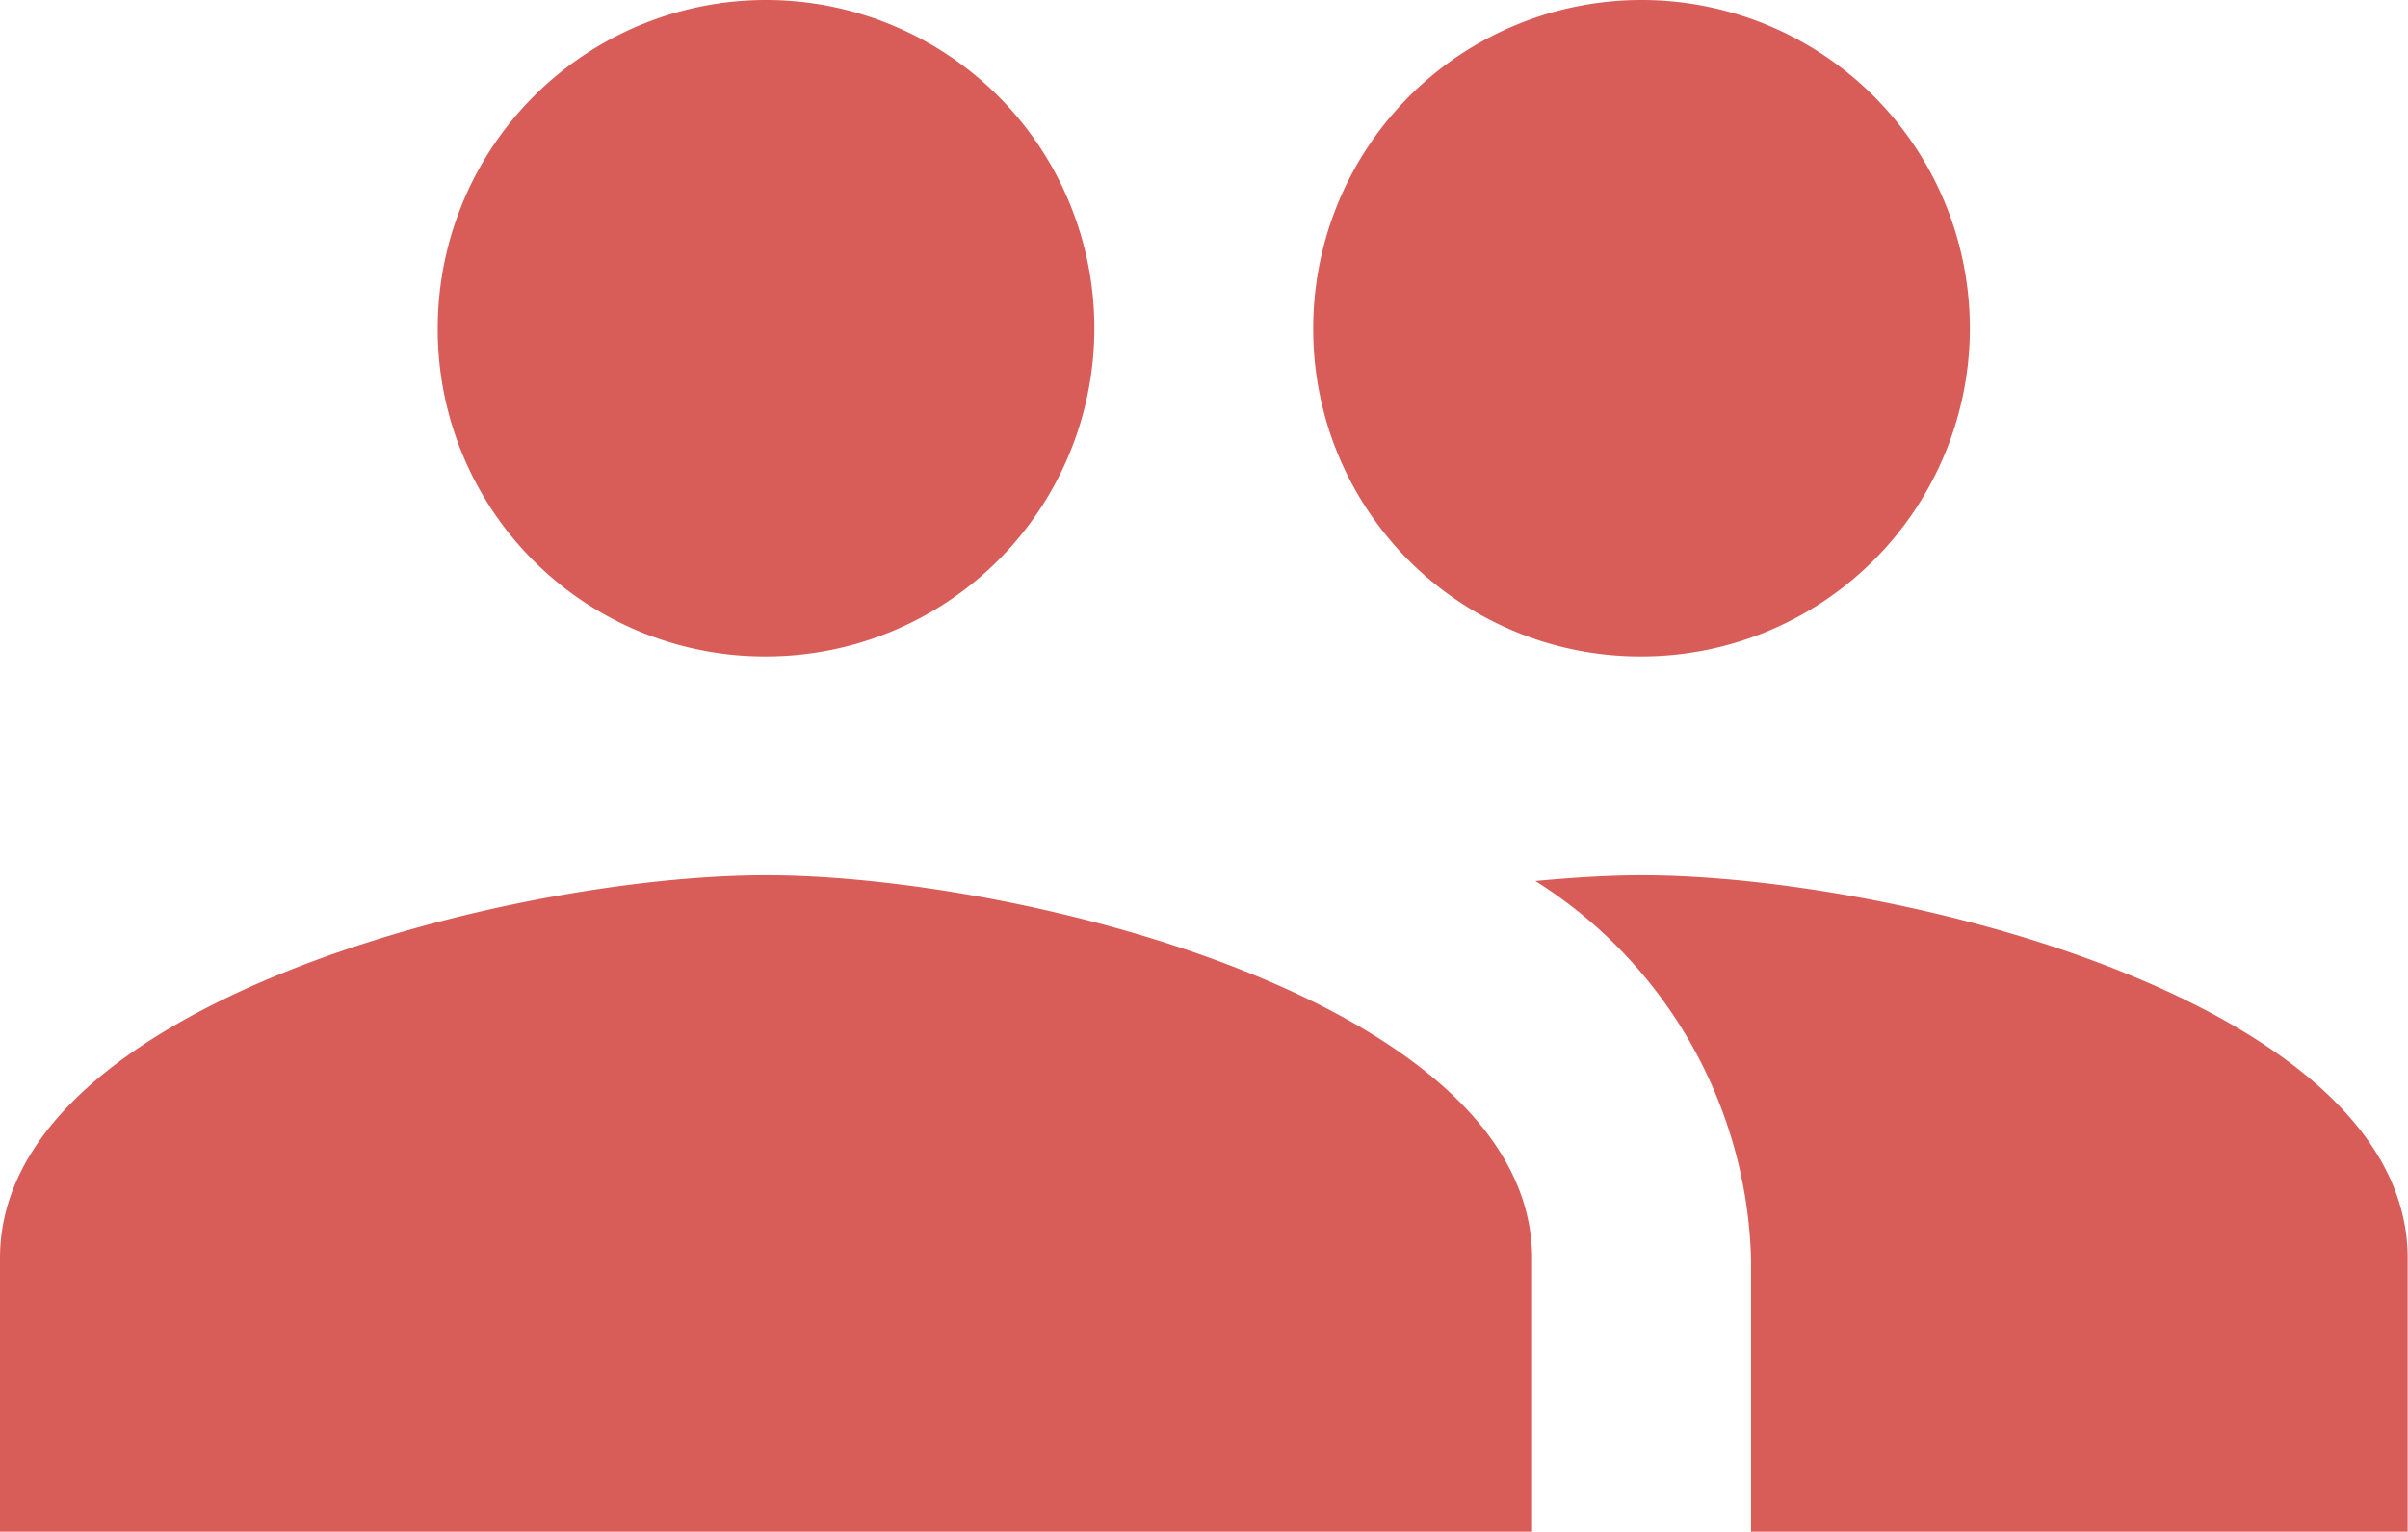
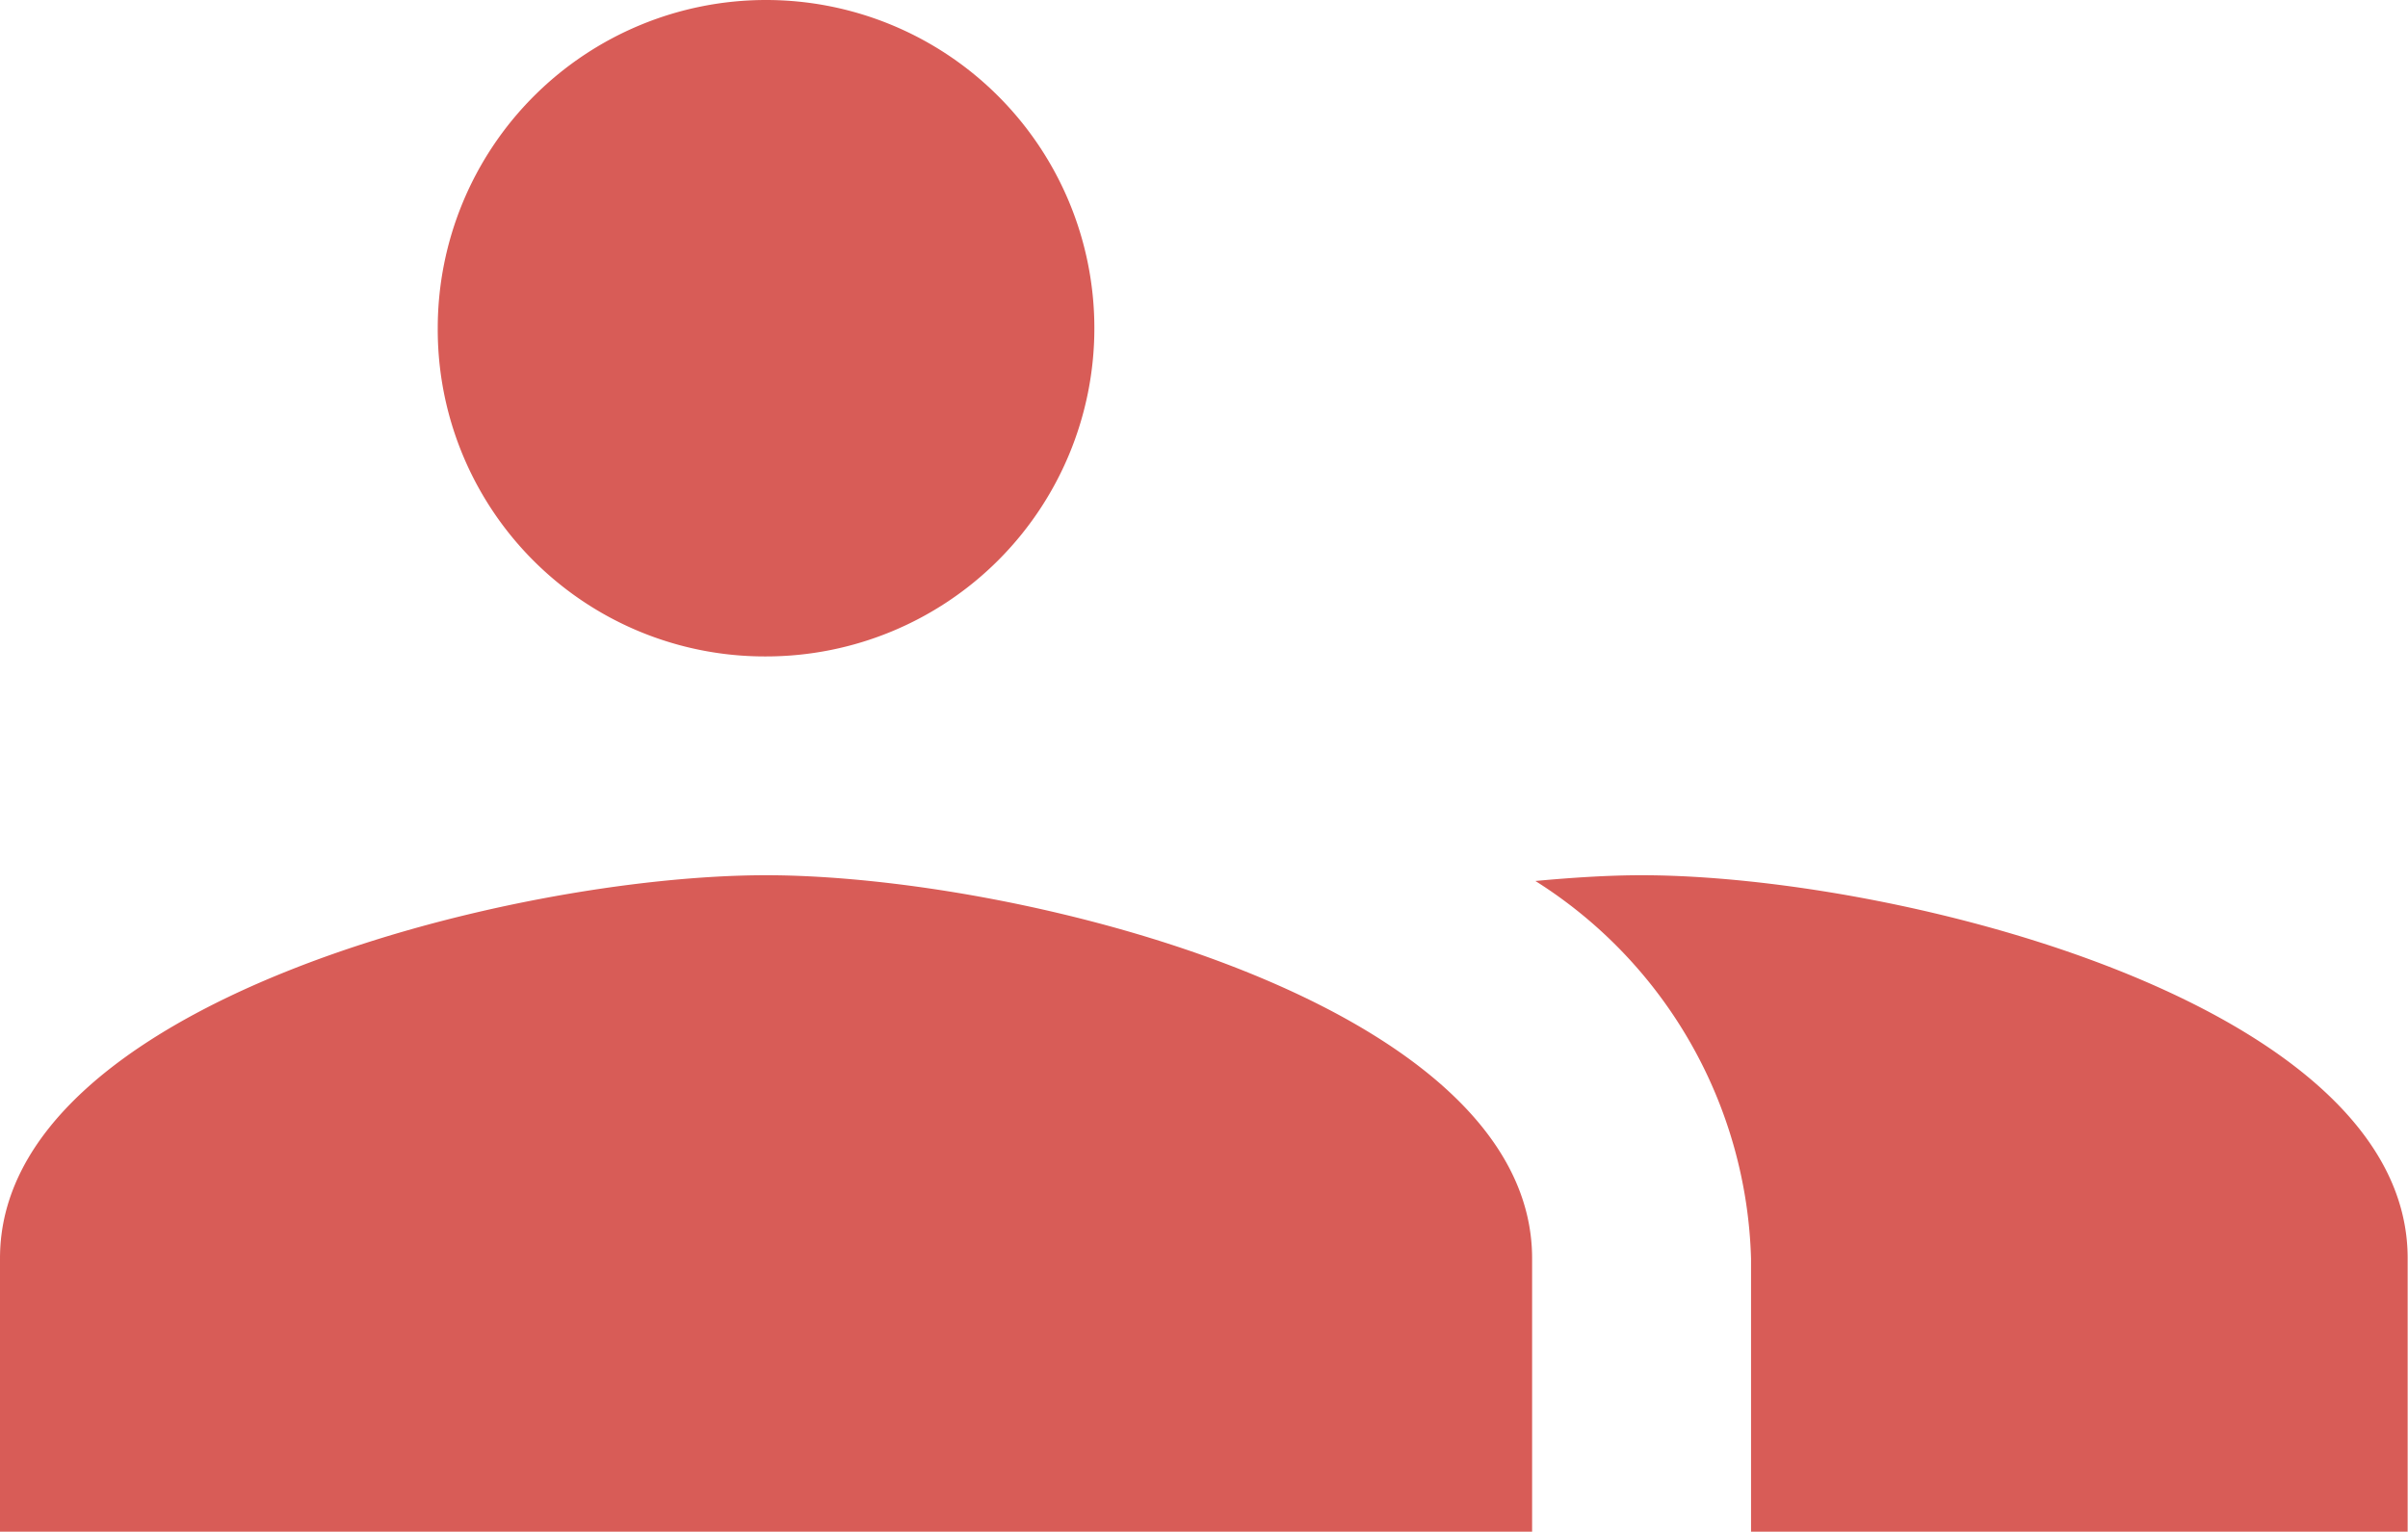
<svg xmlns="http://www.w3.org/2000/svg" width="41.807" height="26.604" viewBox="0 0 41.807 26.604">
-   <path d="M30,18.9a5.7,5.7,0,1,0-5.7-5.7A5.677,5.677,0,0,0,30,18.9Zm-15.2,0a5.7,5.7,0,1,0-5.7-5.7A5.677,5.677,0,0,0,14.8,18.9Zm0,3.8c-4.428,0-13.3,2.223-13.3,6.651V34.1H28.1V29.354C28.1,24.926,19.23,22.7,14.8,22.7Zm15.2,0c-.551,0-1.178.038-1.843.1a8.019,8.019,0,0,1,3.744,6.556V34.1h11.4V29.354C43.307,24.926,34.432,22.7,30,22.7Z" transform="translate(-1.5 -7.5)" fill="#d85c57" />
+   <path d="M30,18.9A5.677,5.677,0,0,0,30,18.9Zm-15.2,0a5.7,5.7,0,1,0-5.7-5.7A5.677,5.677,0,0,0,14.8,18.9Zm0,3.8c-4.428,0-13.3,2.223-13.3,6.651V34.1H28.1V29.354C28.1,24.926,19.23,22.7,14.8,22.7Zm15.2,0c-.551,0-1.178.038-1.843.1a8.019,8.019,0,0,1,3.744,6.556V34.1h11.4V29.354C43.307,24.926,34.432,22.7,30,22.7Z" transform="translate(-1.5 -7.5)" fill="#d85c57" />
</svg>